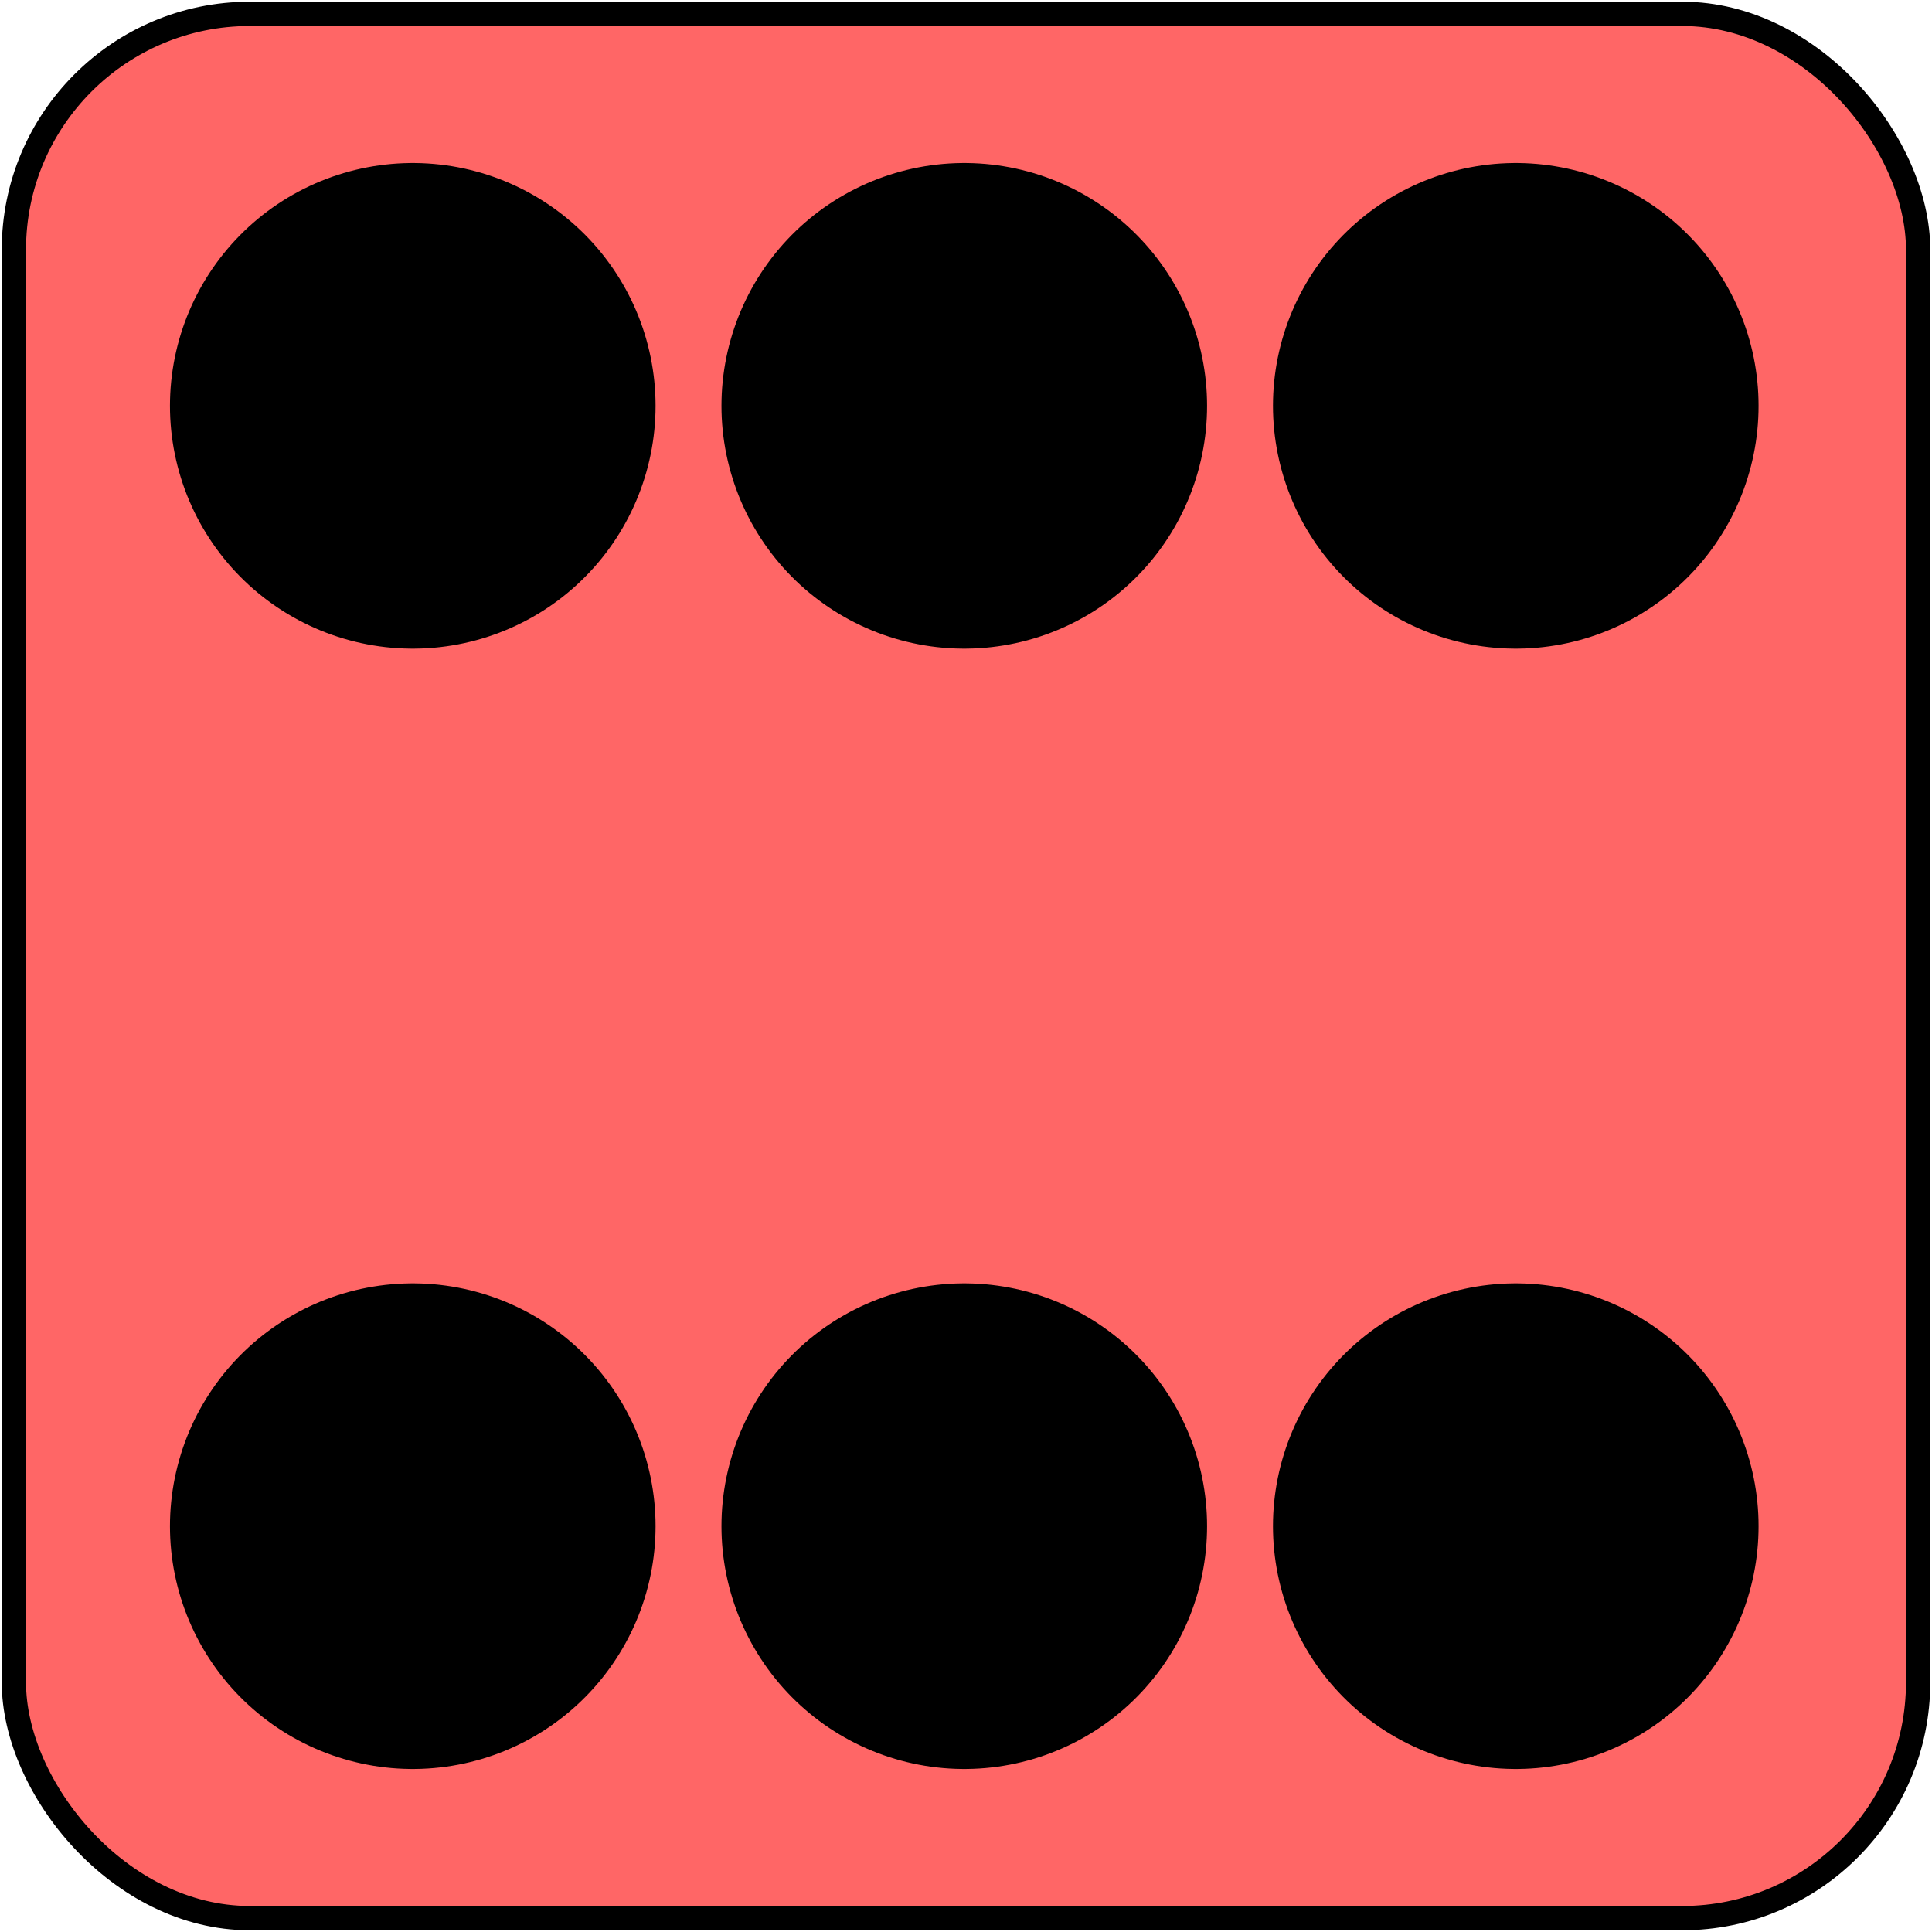
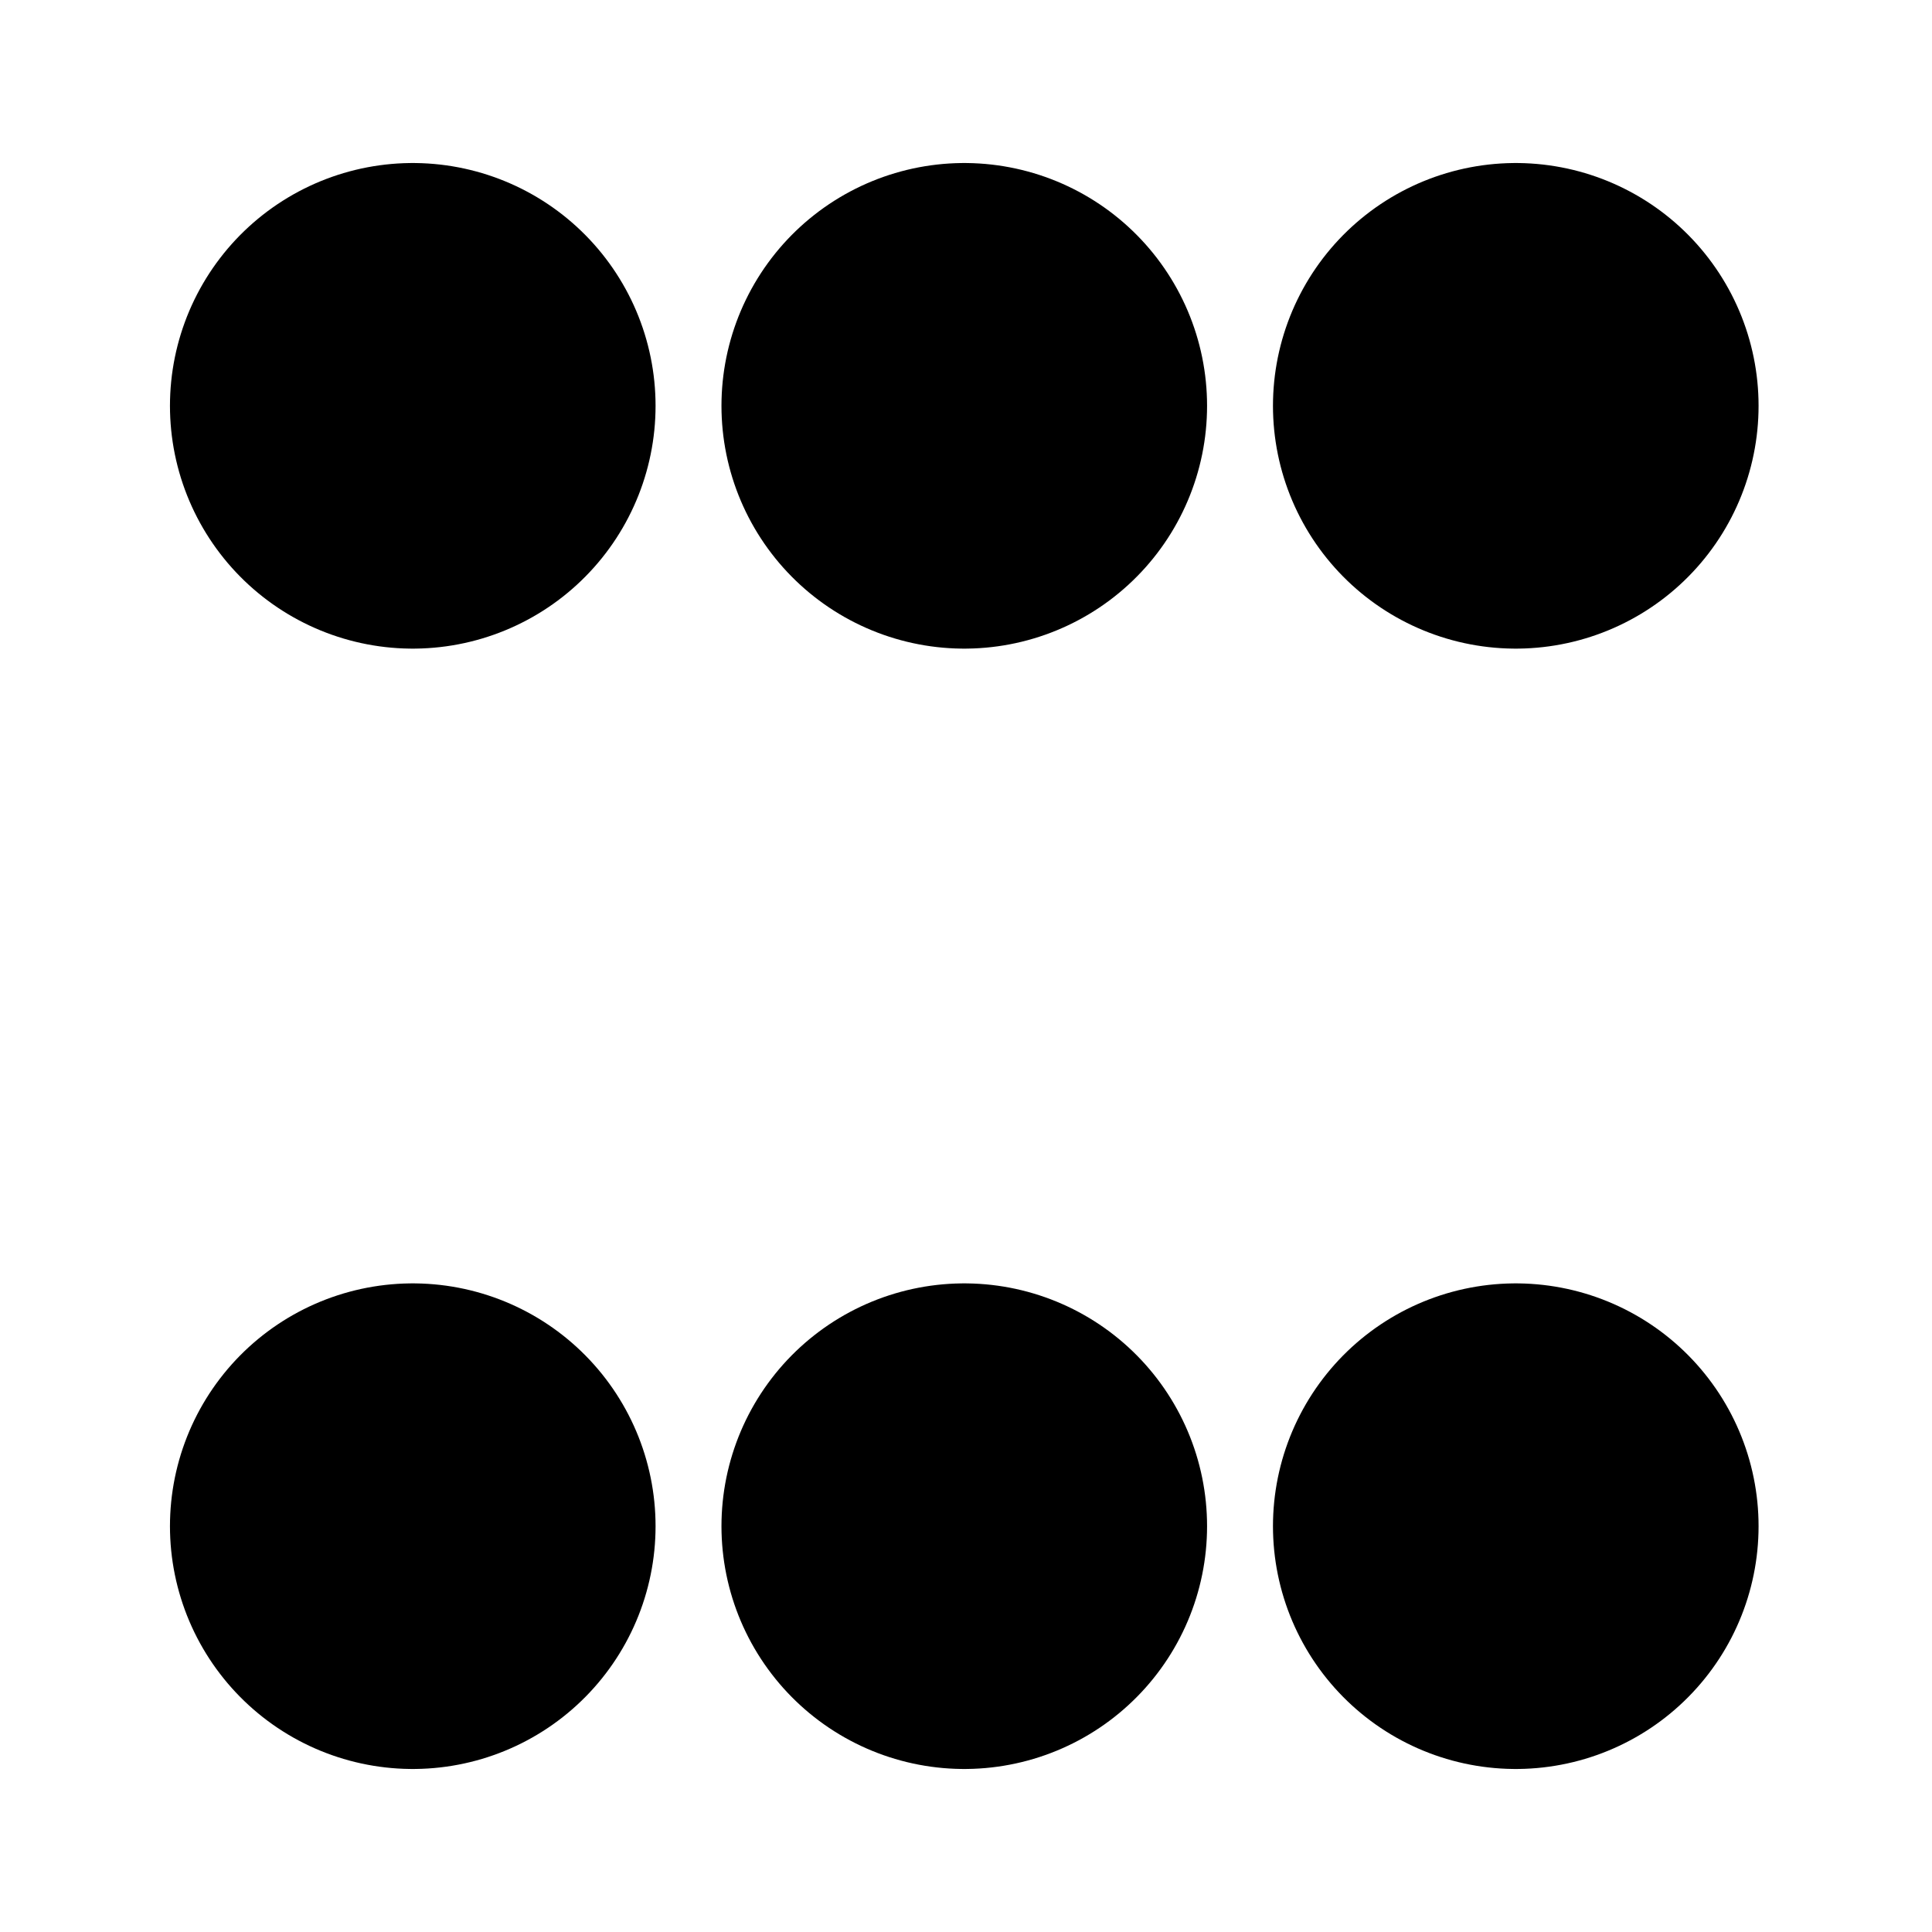
<svg xmlns="http://www.w3.org/2000/svg" width="557" height="557">
-   <rect x="4" y="4" width="549" height="549" rx="68" fill="#f66" stroke="#000" stroke-width="7" />
  <g style="stroke:#000;stroke-width:140;stroke-linecap:round;stroke-dasharray:0,159">
    <path d="M437,117H0M437,440H0" />
  </g>
</svg>